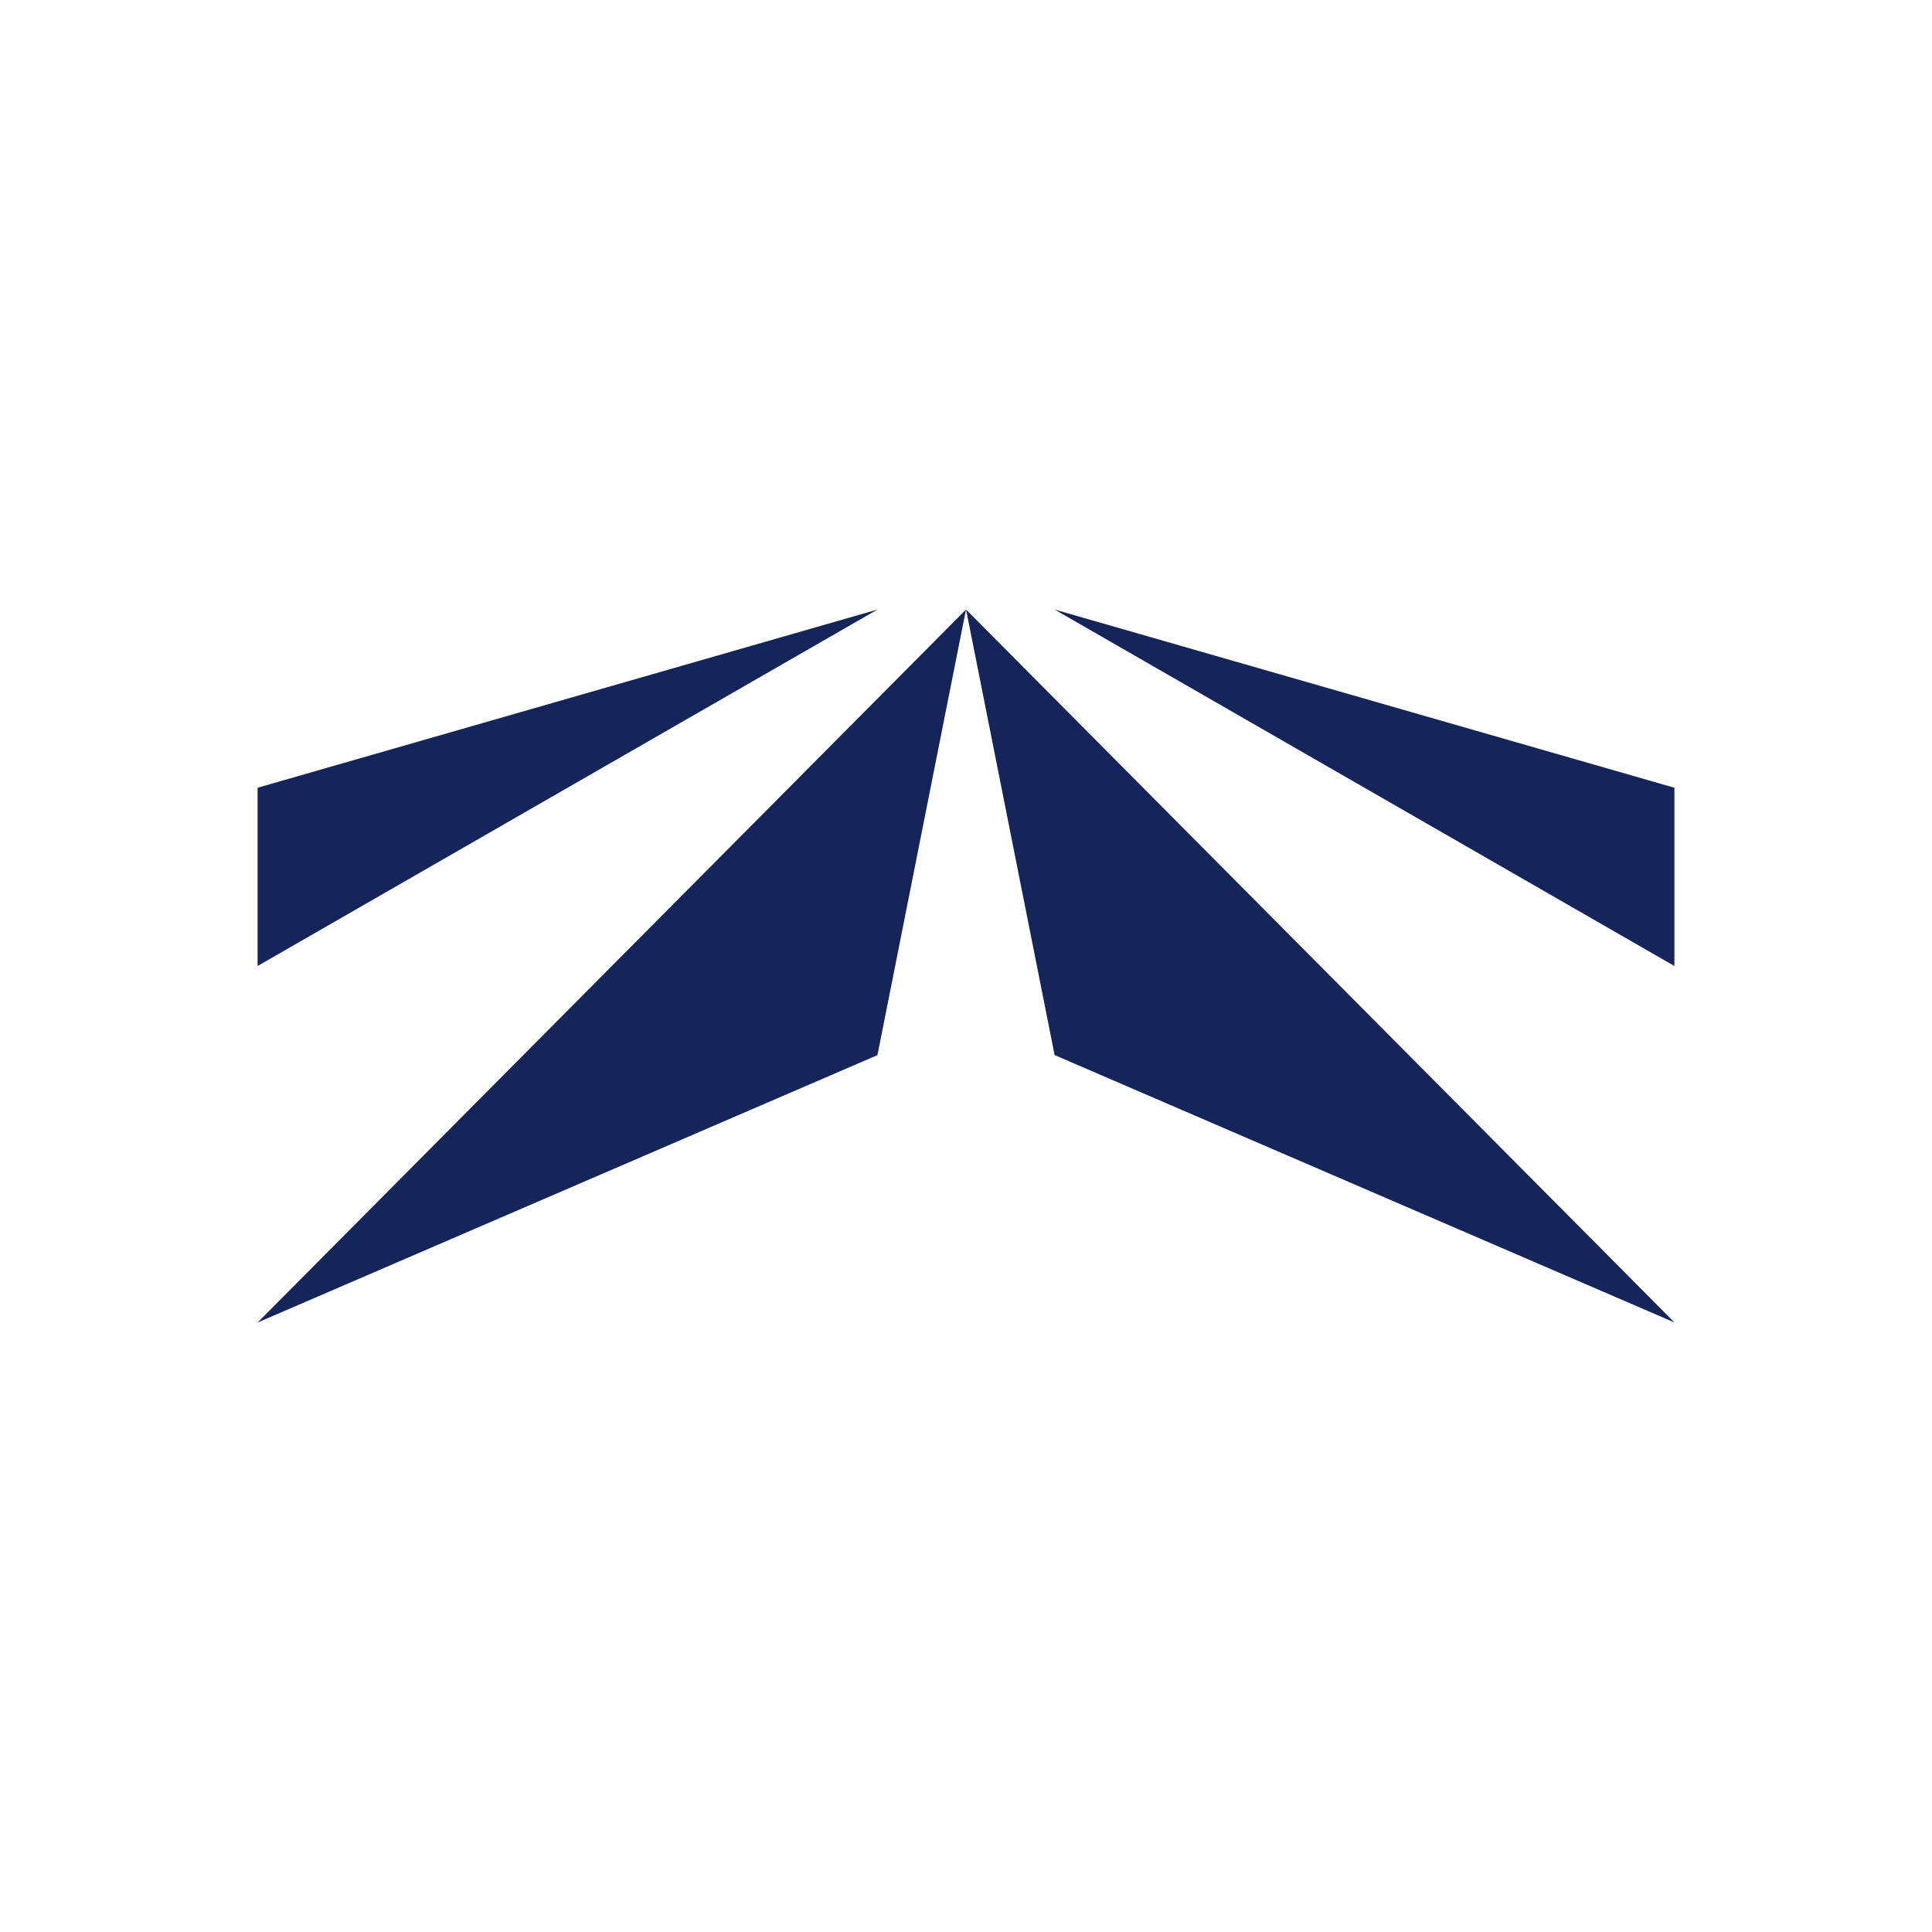
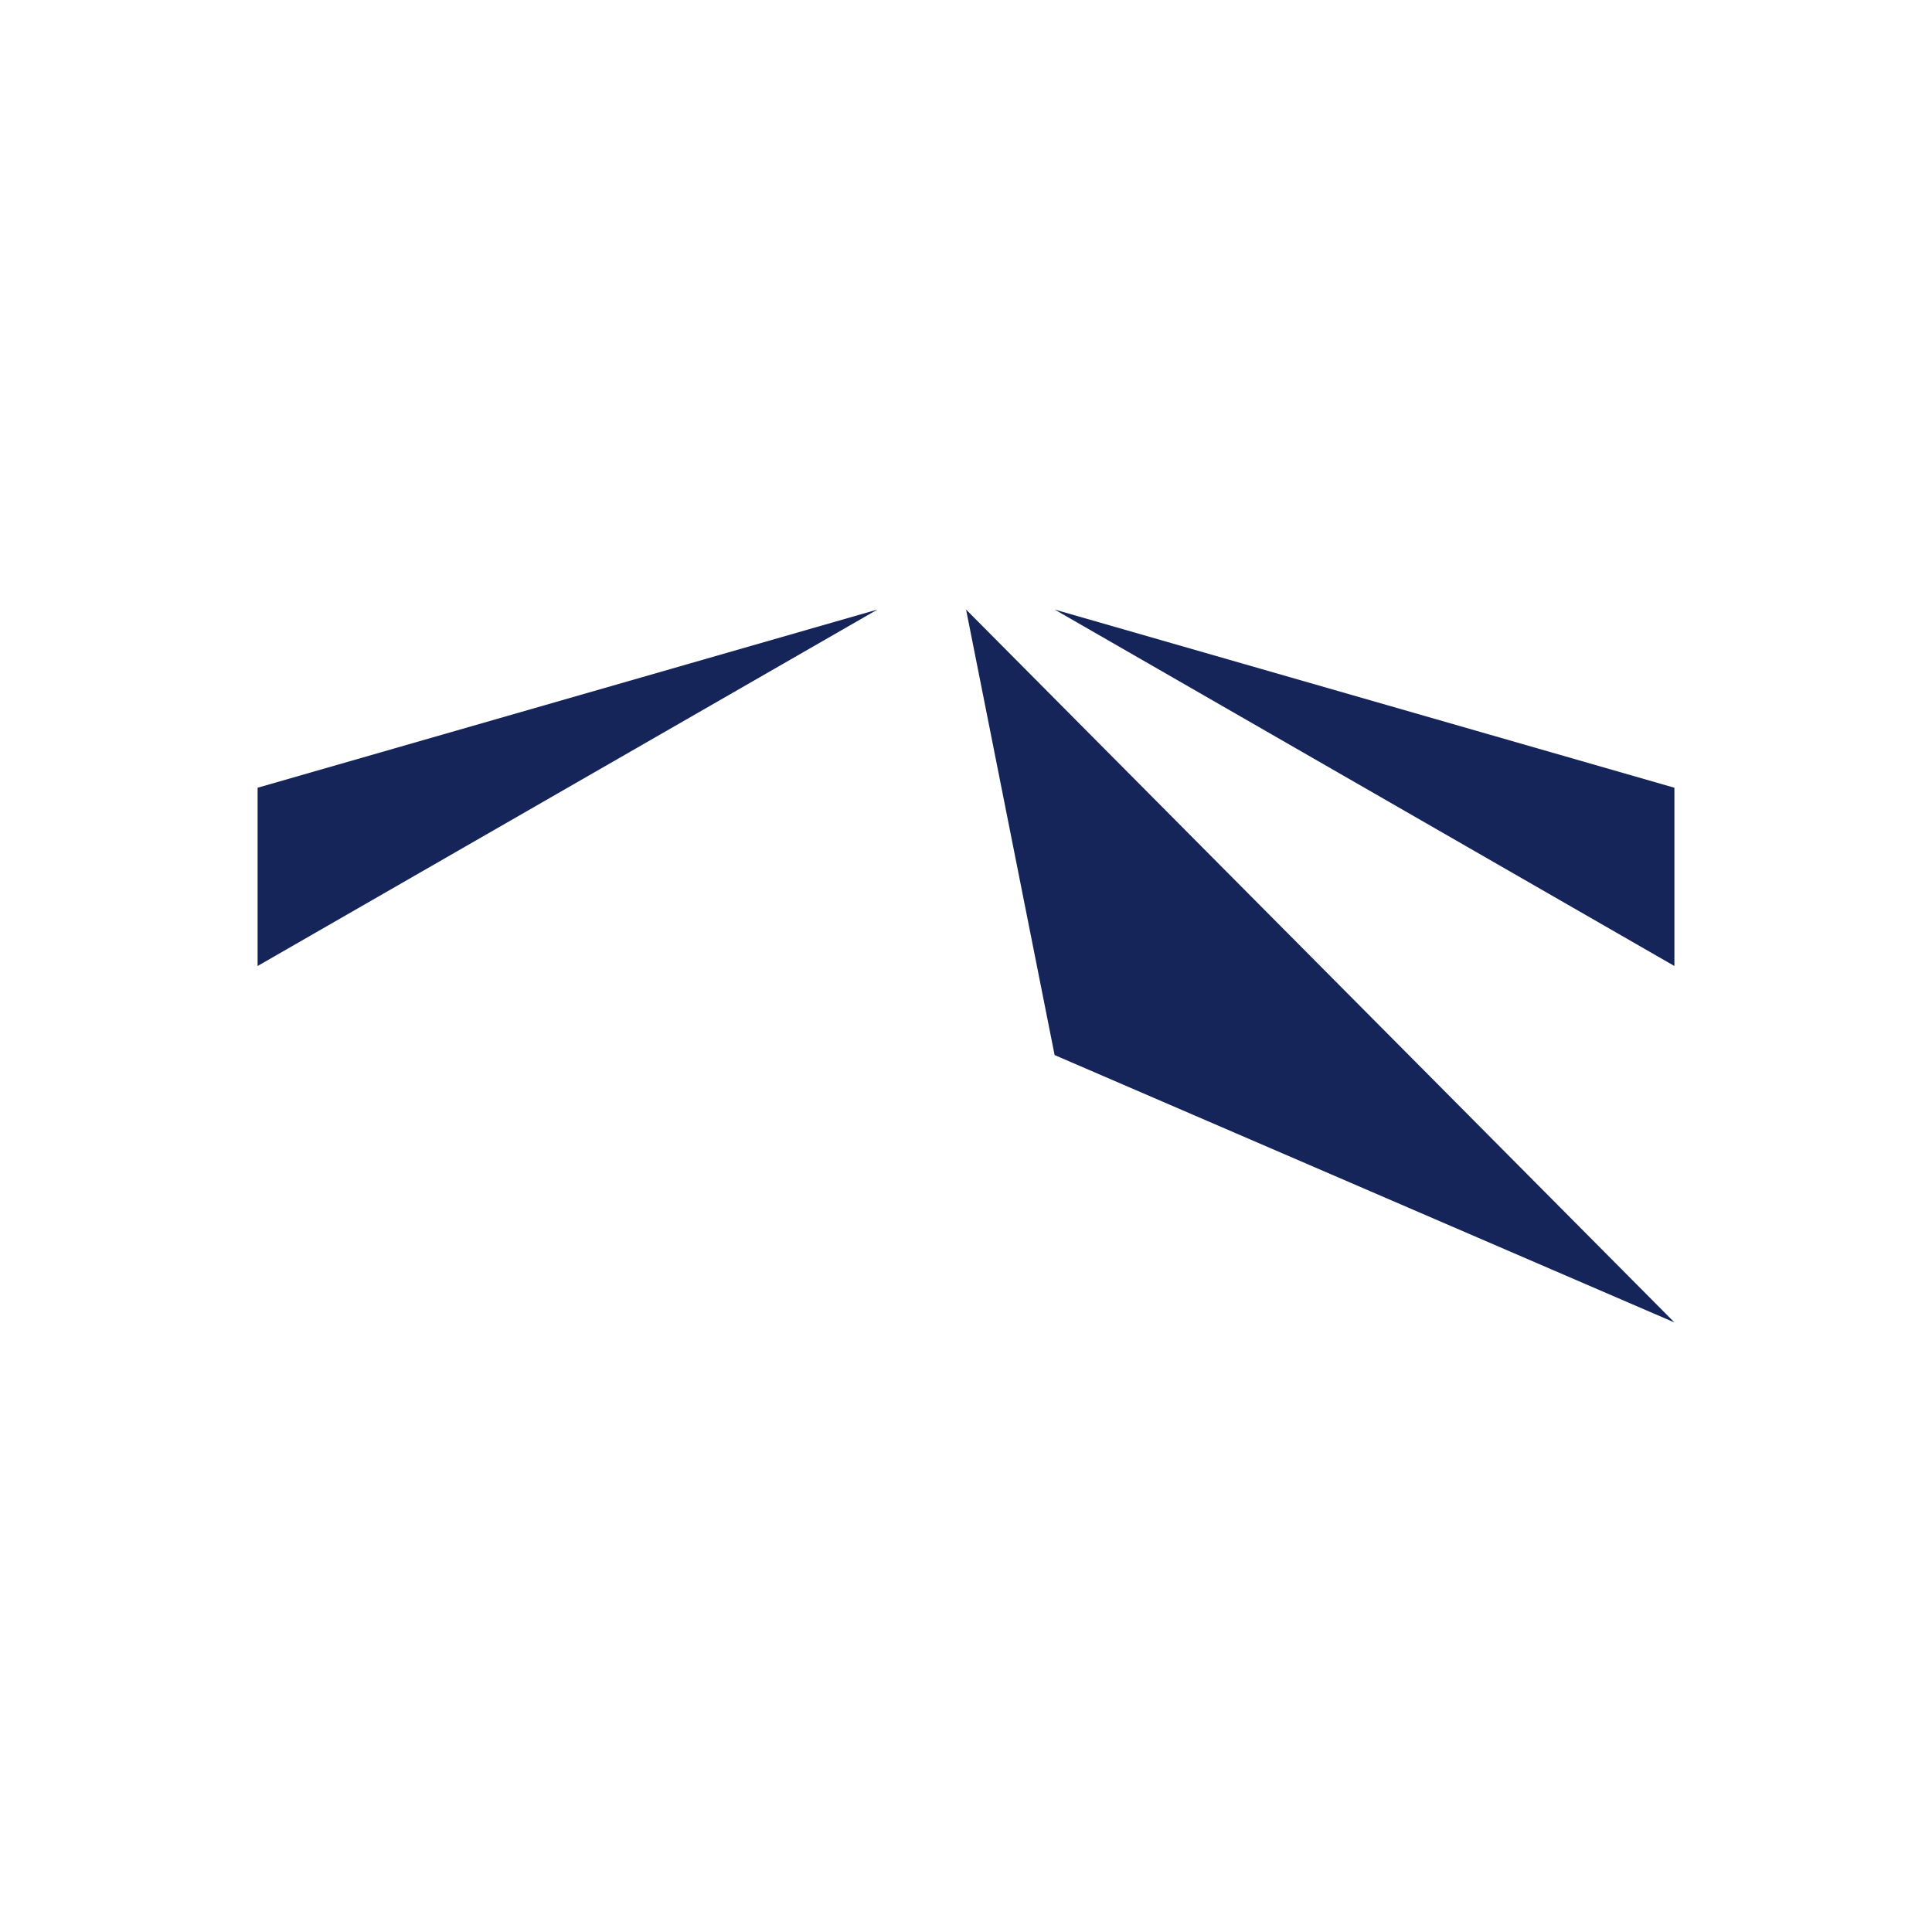
<svg xmlns="http://www.w3.org/2000/svg" id="Icon_Info" data-name="Icon/Info" width="30" height="30" viewBox="0 0 30 30">
-   <path id="Grid" d="M0,0H30V30H0Z" fill="none" />
  <g id="Group_716" data-name="Group 716" transform="translate(4 9.465)">
    <path id="Path_4229" data-name="Path 4229" d="M0,2.767V5.535L9.625,0ZM12.376,0,22,5.535V2.767Z" transform="translate(0)" fill="#152459" />
-     <path id="Path_4230" data-name="Path 4230" d="M0,11.071,9.625,6.919,11,0Z" fill="#152459" />
    <path id="Path_4231" data-name="Path 4231" d="M18.19,0l1.375,6.918,9.625,4.152Z" transform="translate(-7.189)" fill="#152459" />
  </g>
</svg>